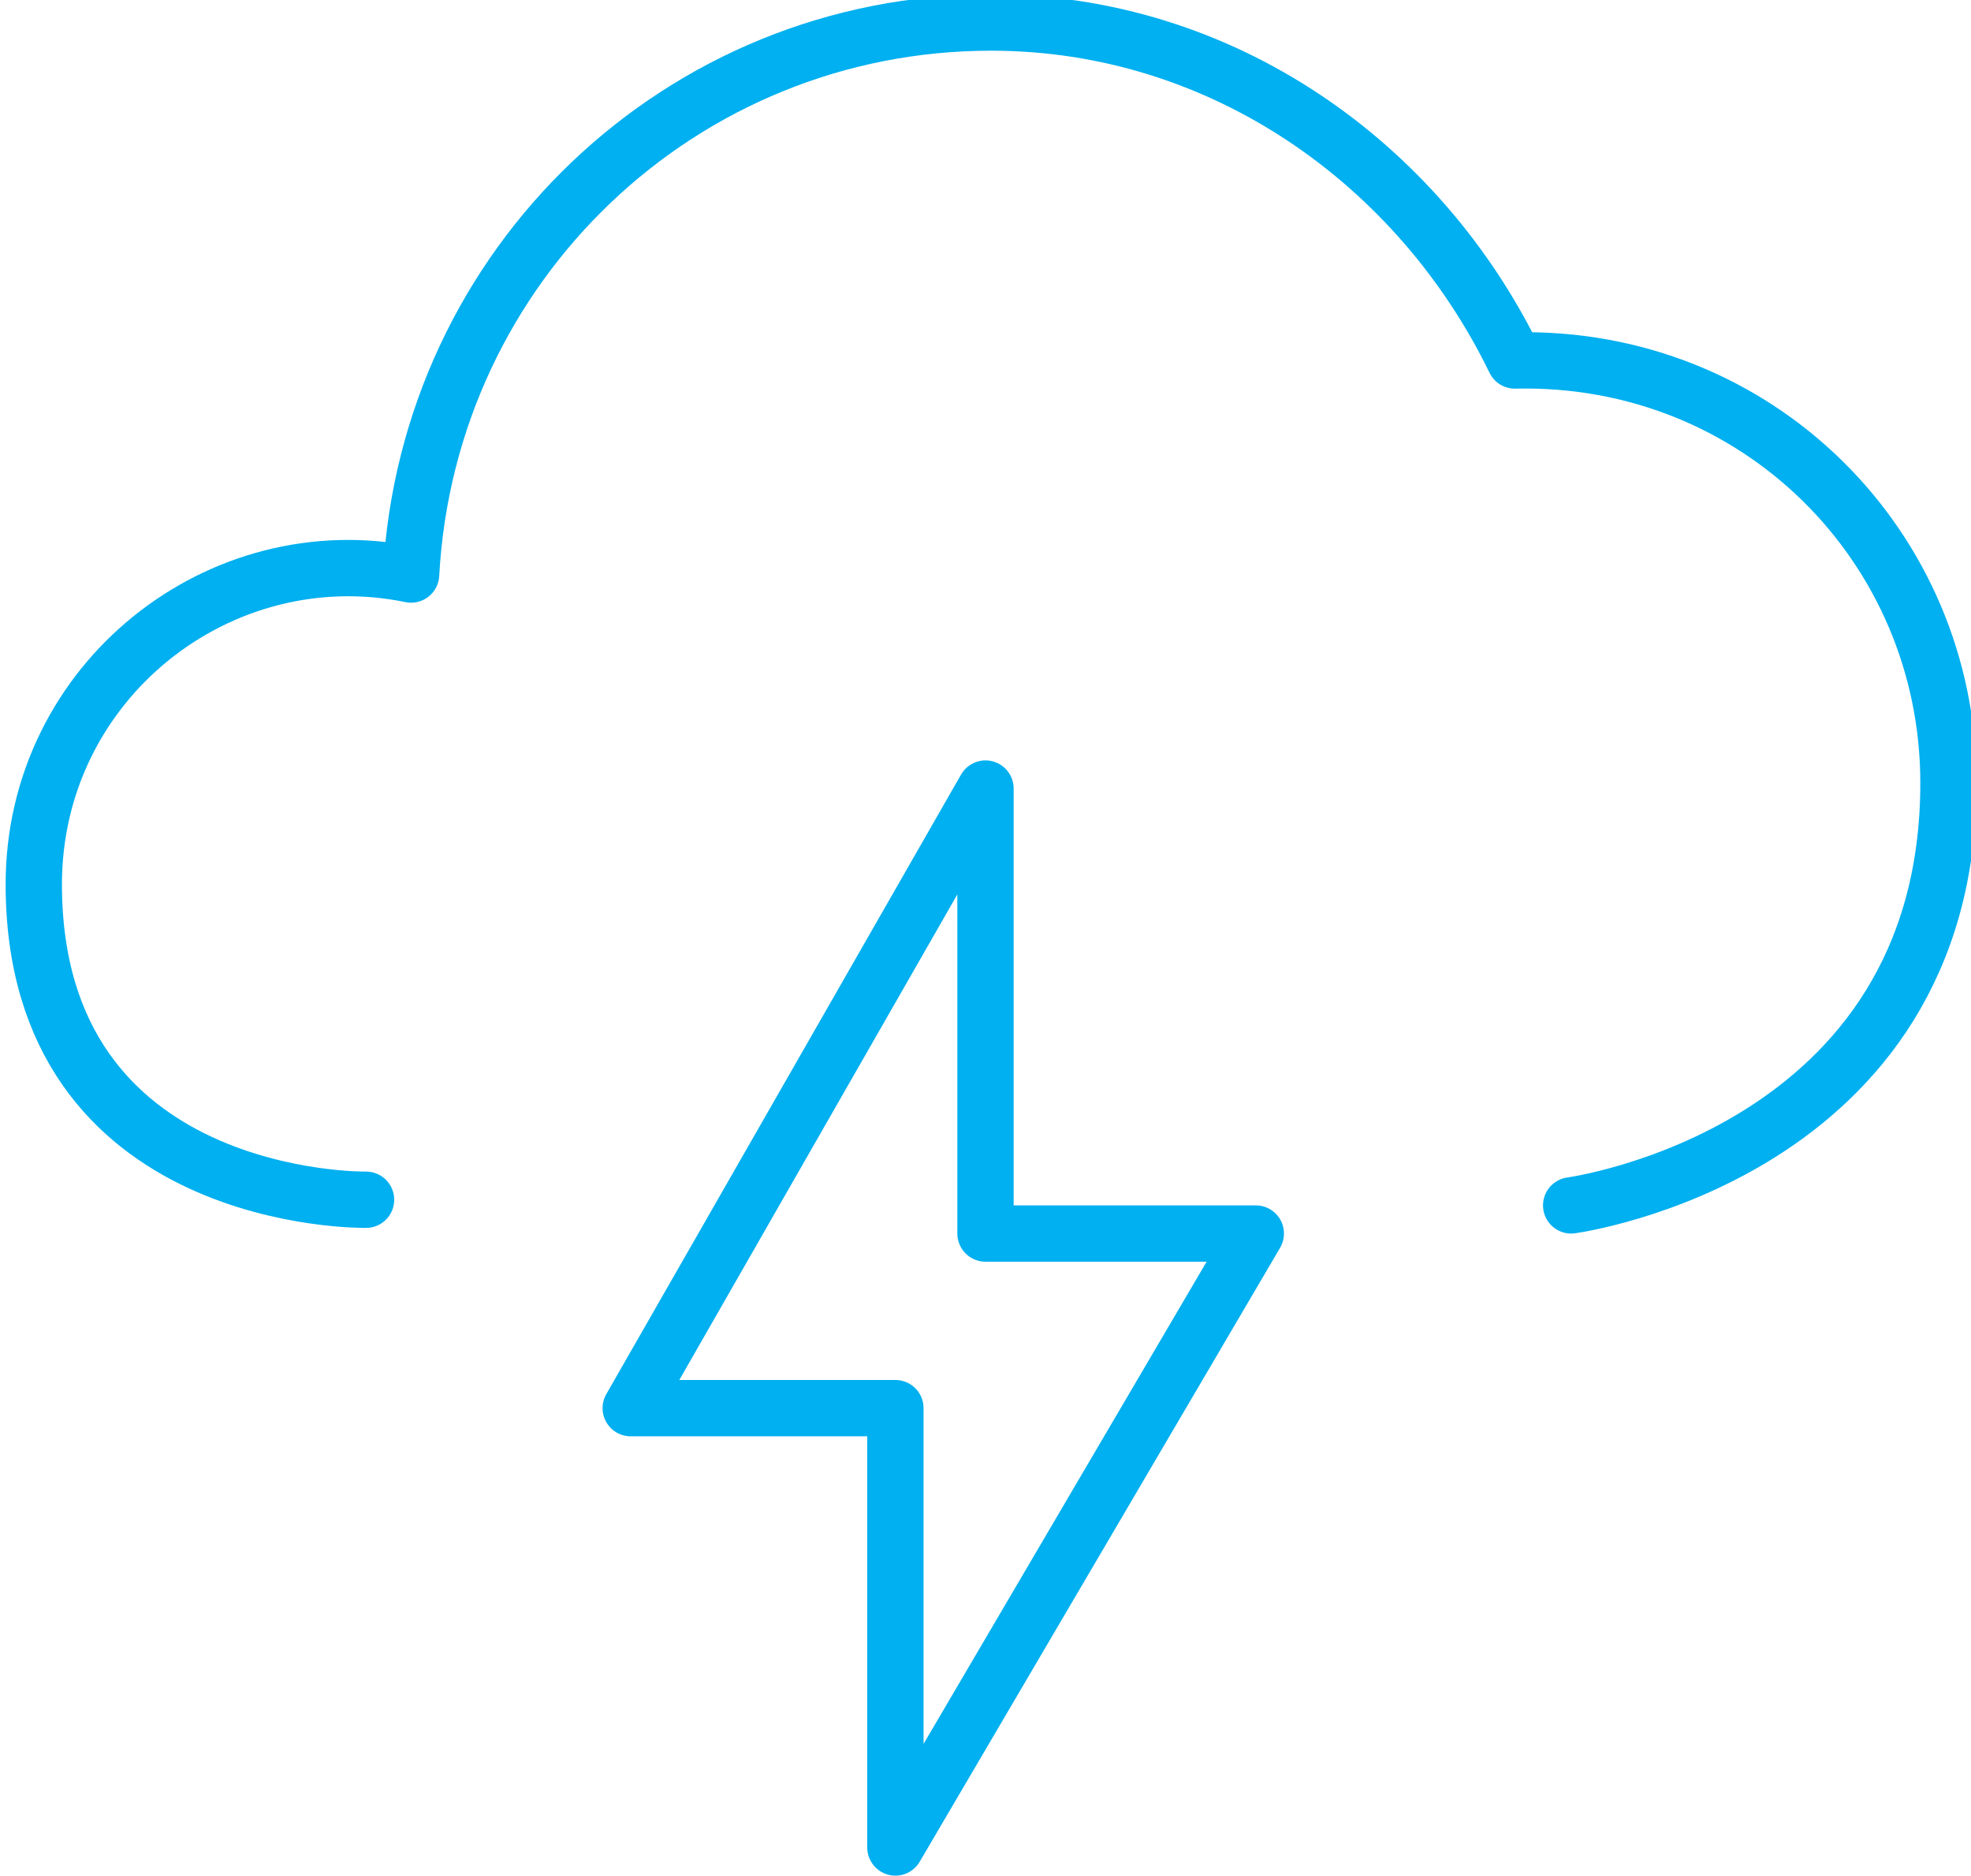
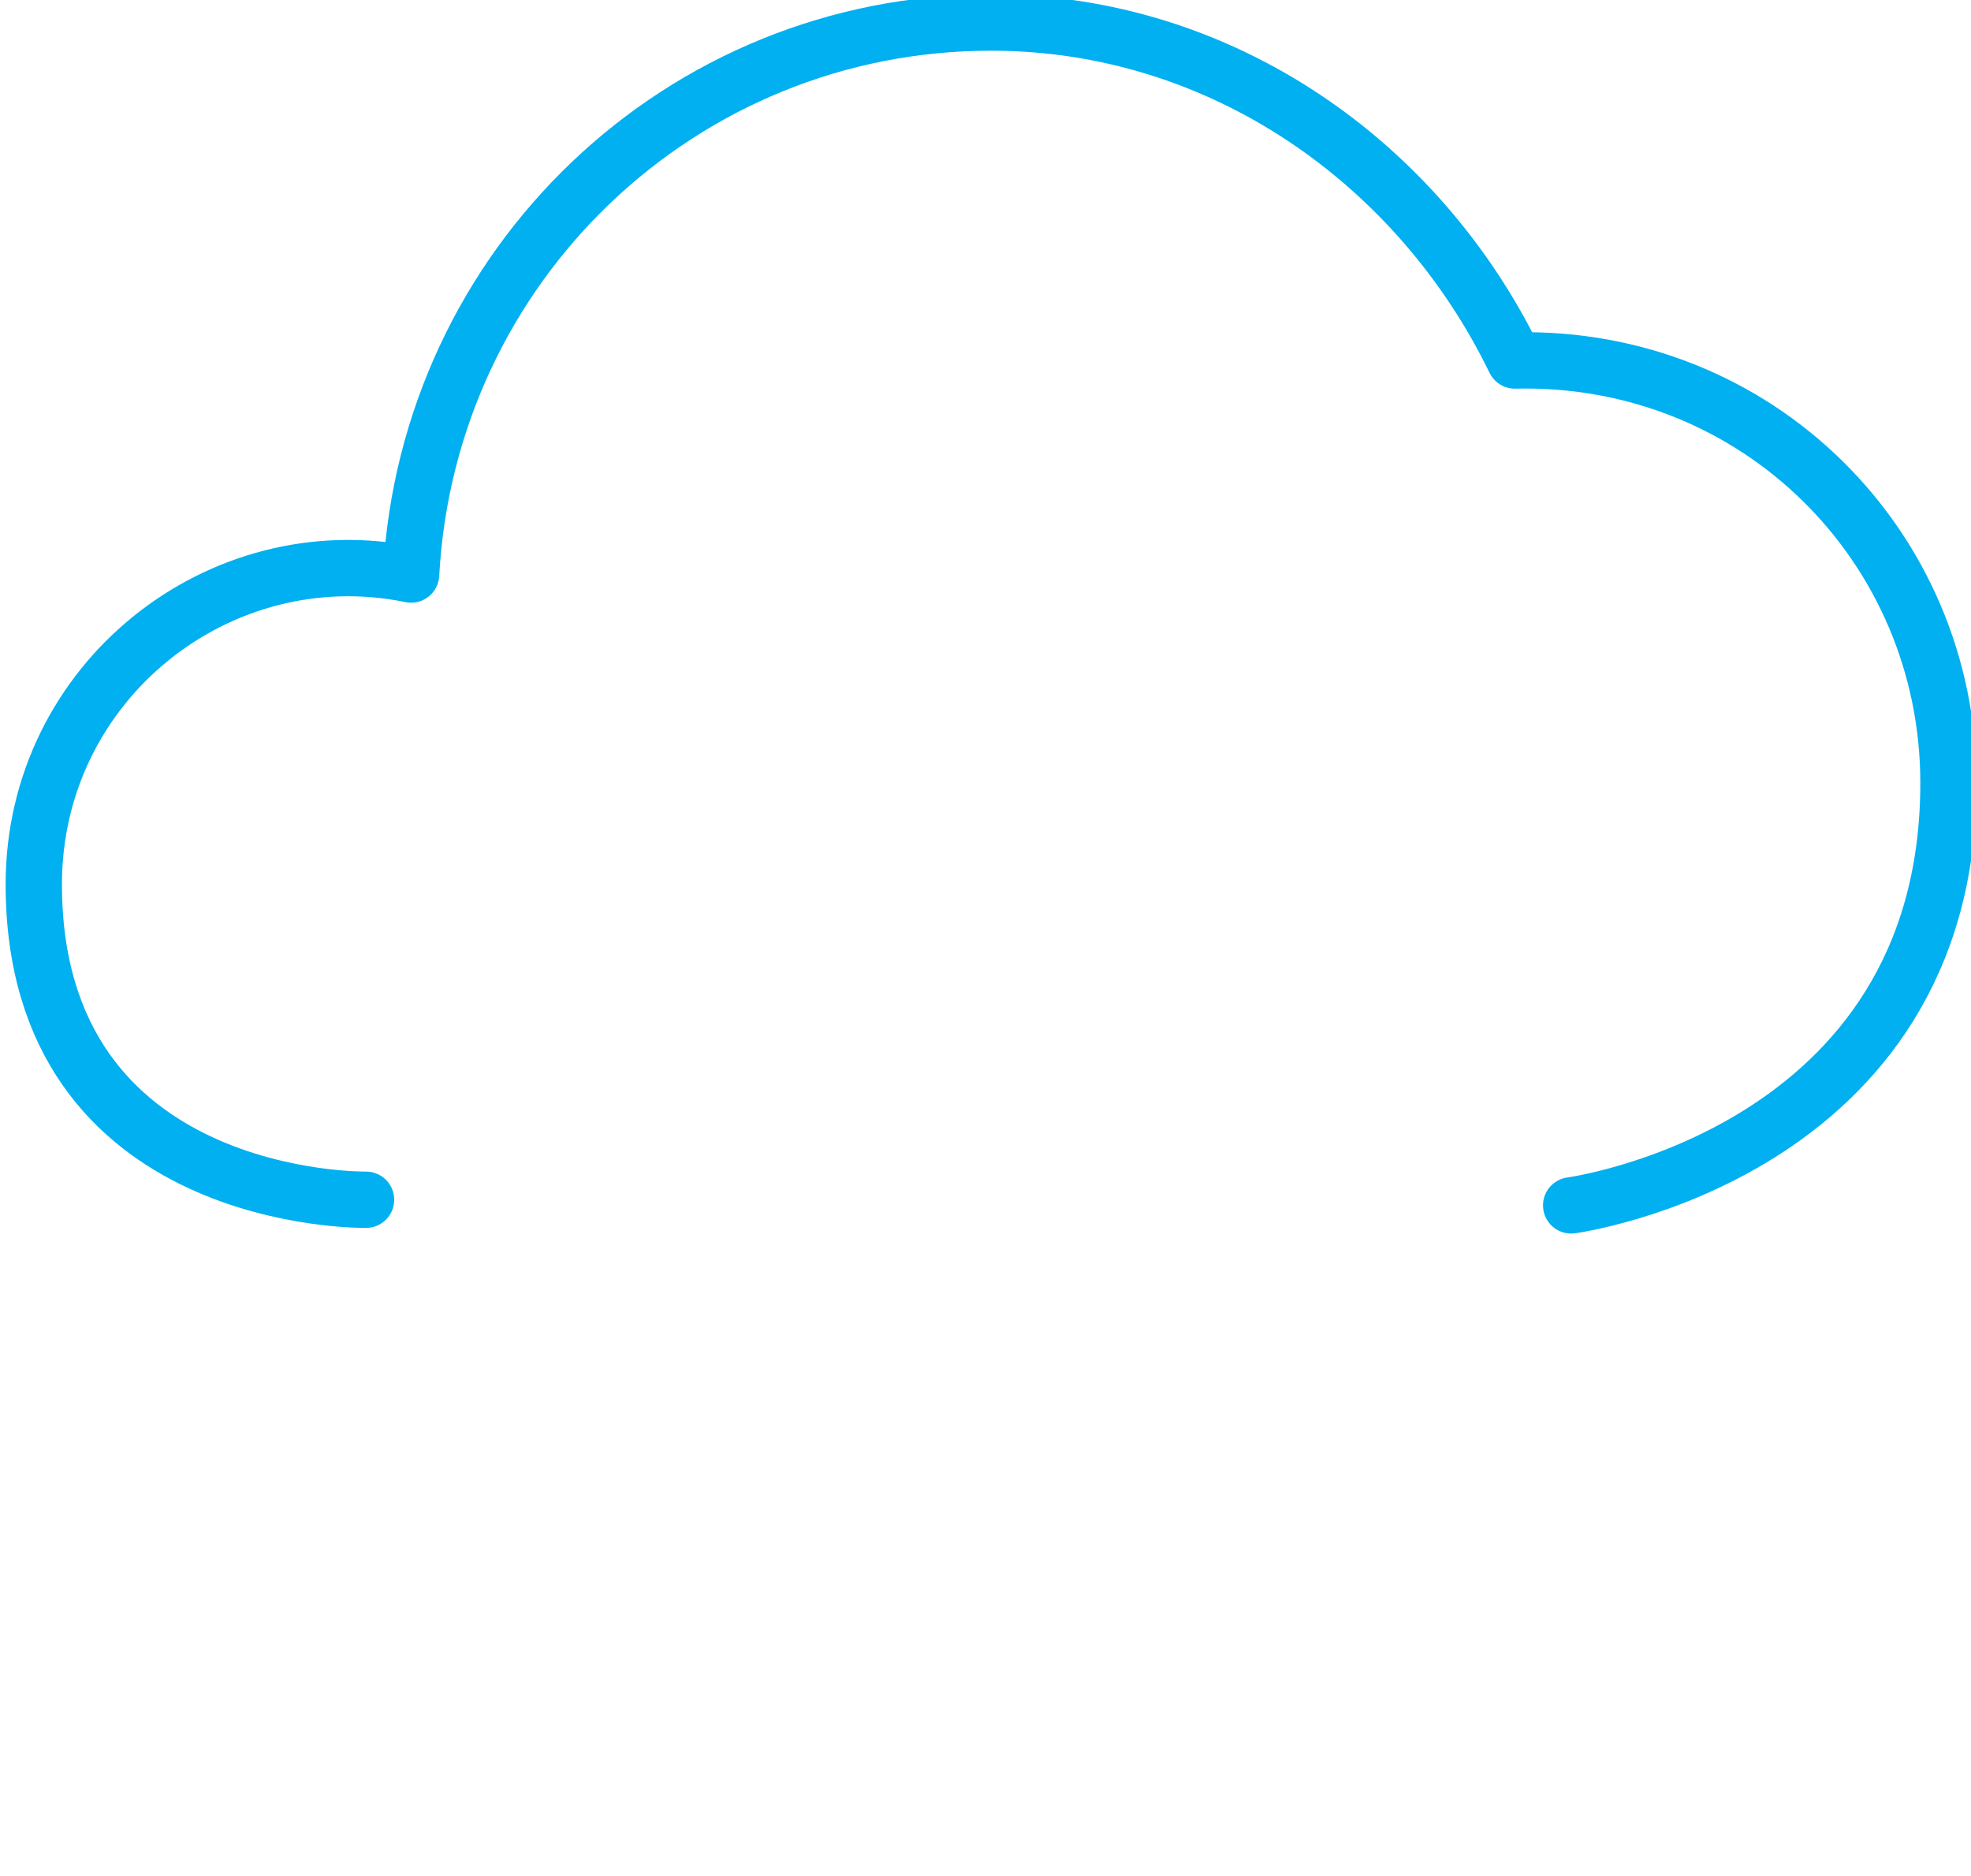
<svg xmlns="http://www.w3.org/2000/svg" version="1.1" id="Layer_1" x="0px" y="0px" width="35px" height="33.3px" viewBox="0 0 35 33.3" style="enable-background:new 0 0 35 33.3;" xml:space="preserve">
  <style type="text/css">
	.st0{fill:none;stroke:#00B0F0;stroke-linejoin:round;stroke-miterlimit:10;}
	.st1{fill:none;stroke:#00B0F0;stroke-linecap:round;stroke-linejoin:round;stroke-miterlimit:10;}
</style>
  <g>
    <g>
      <path class="st1" d="M27.9,21.4c0,0,6.7-0.9,6.7-7.5c0-4.2-3.4-7.6-7.7-7.5c-1.7-3.5-5.2-6-9.3-6c-5.5,0-10,4.3-10.3,9.8    c-3.4-0.7-6.7,1.9-6.7,5.5c0,5.7,5.9,5.6,5.9,5.6" />
-       <polygon class="st0" points="17.5,14 11.2,25 15.9,25 15.9,32.8 22.3,21.9 17.5,21.9   " />
    </g>
  </g>
</svg>